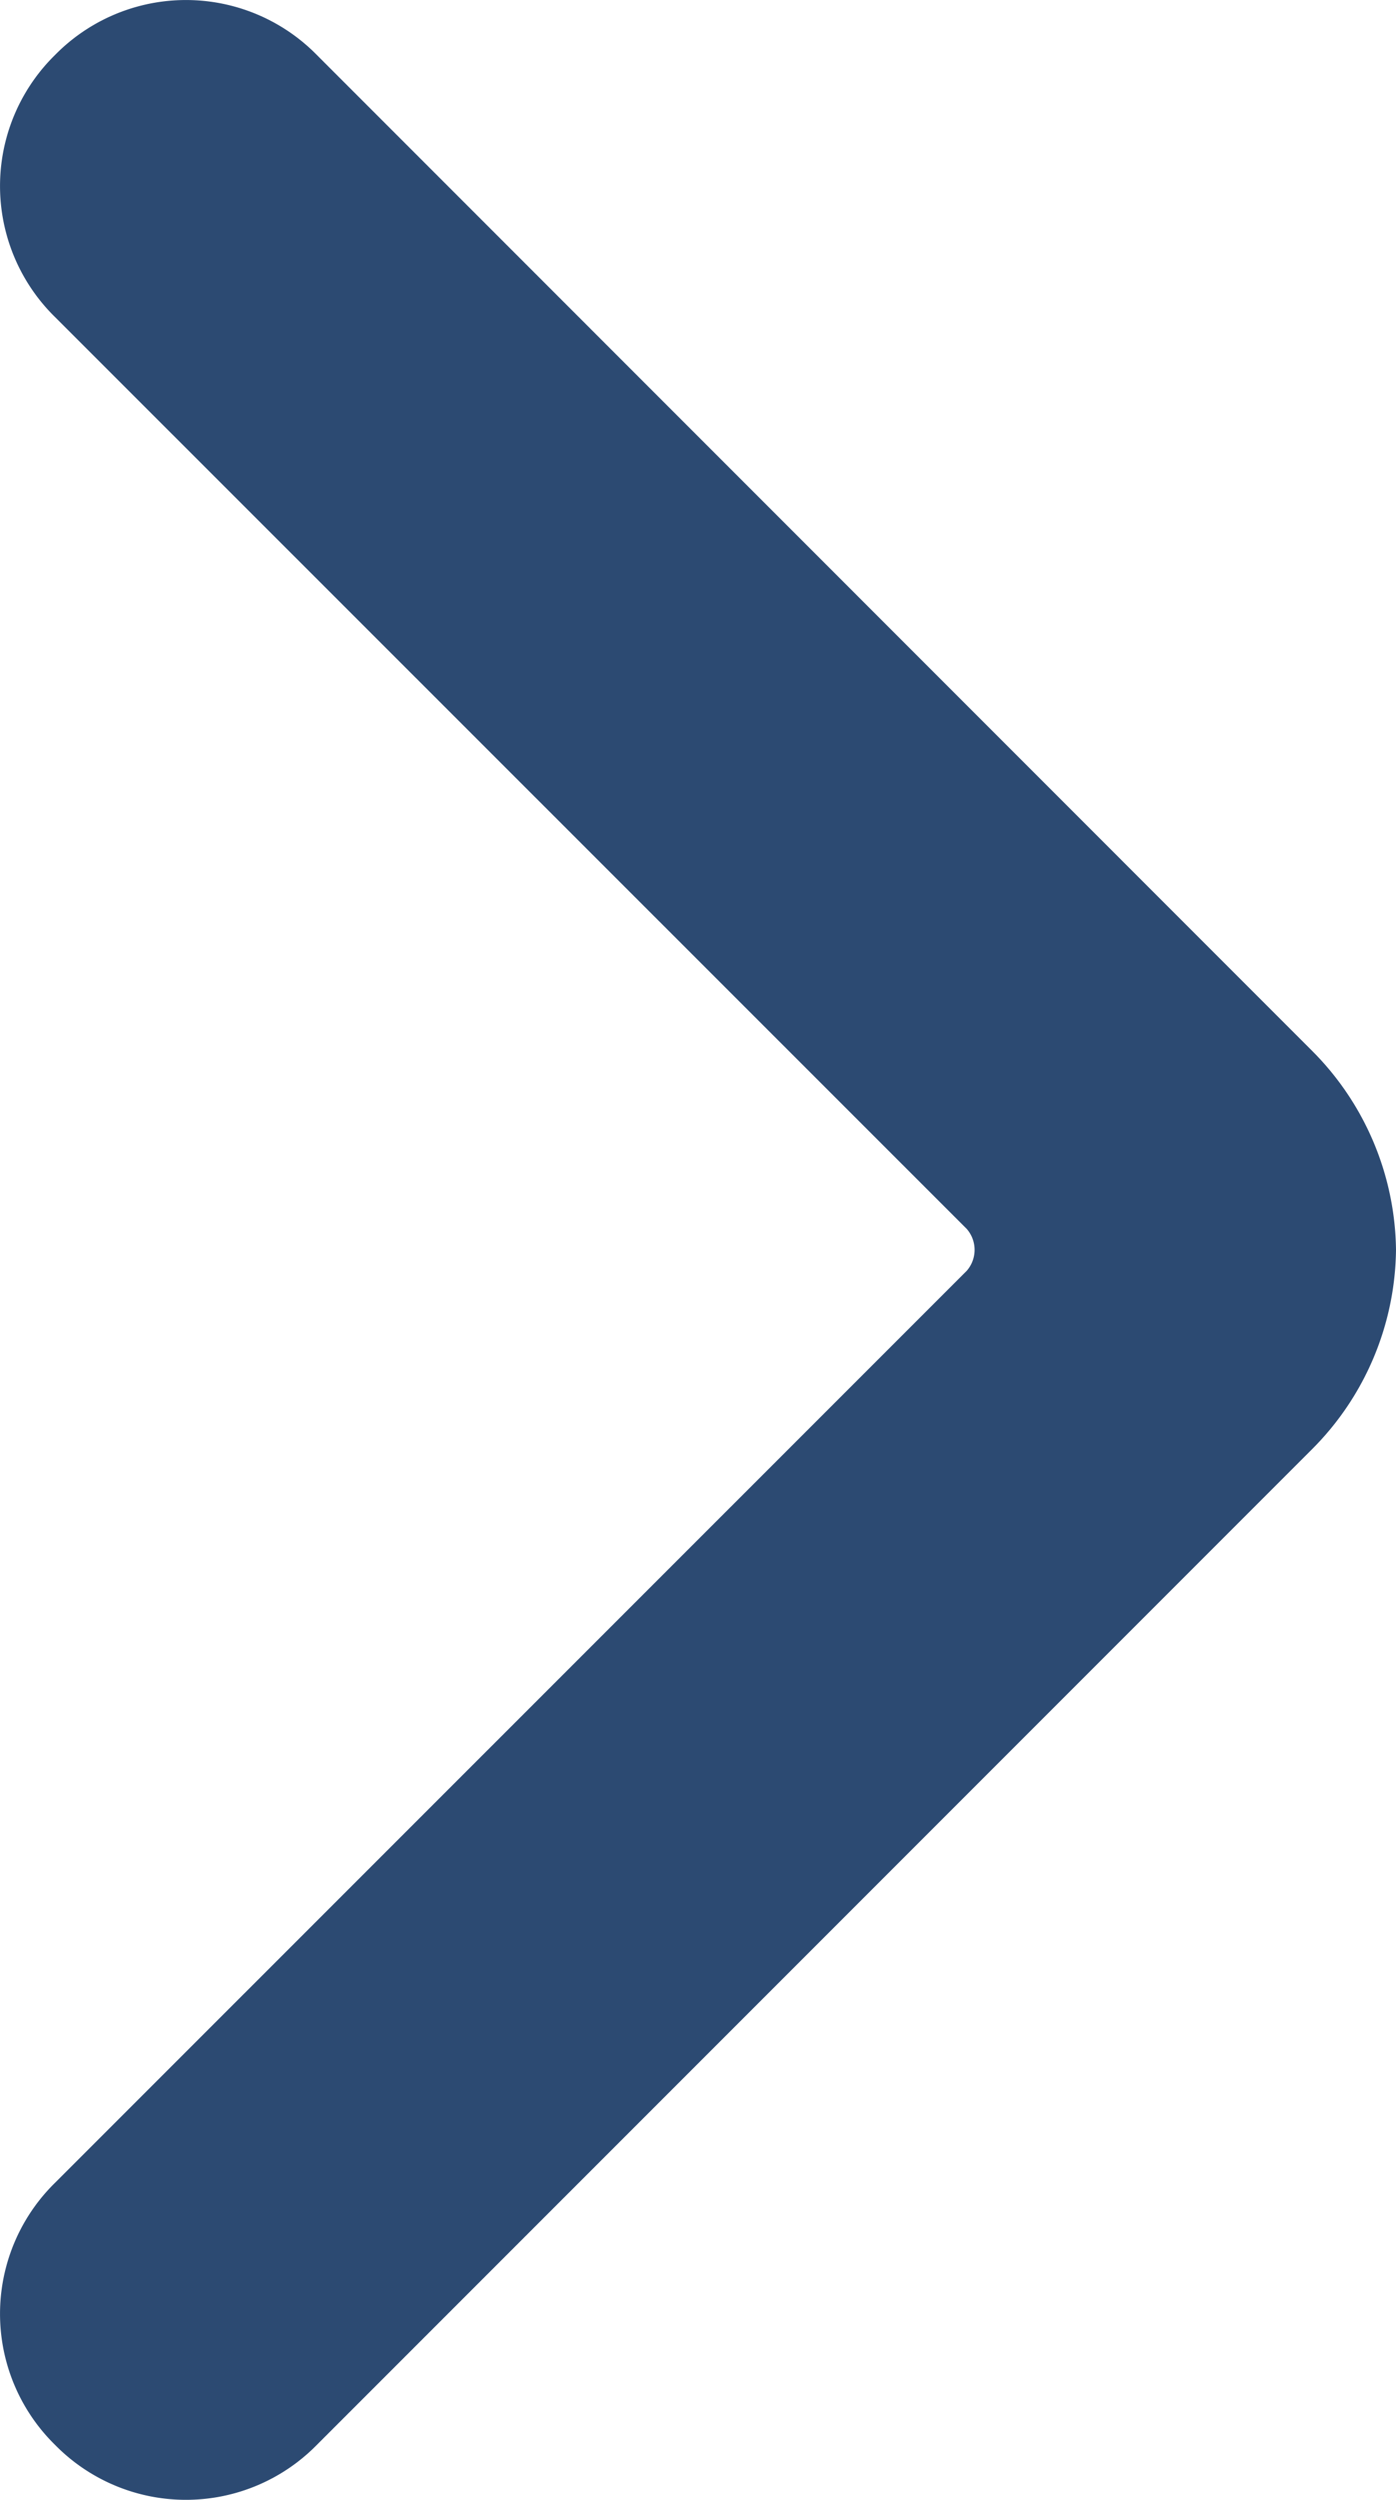
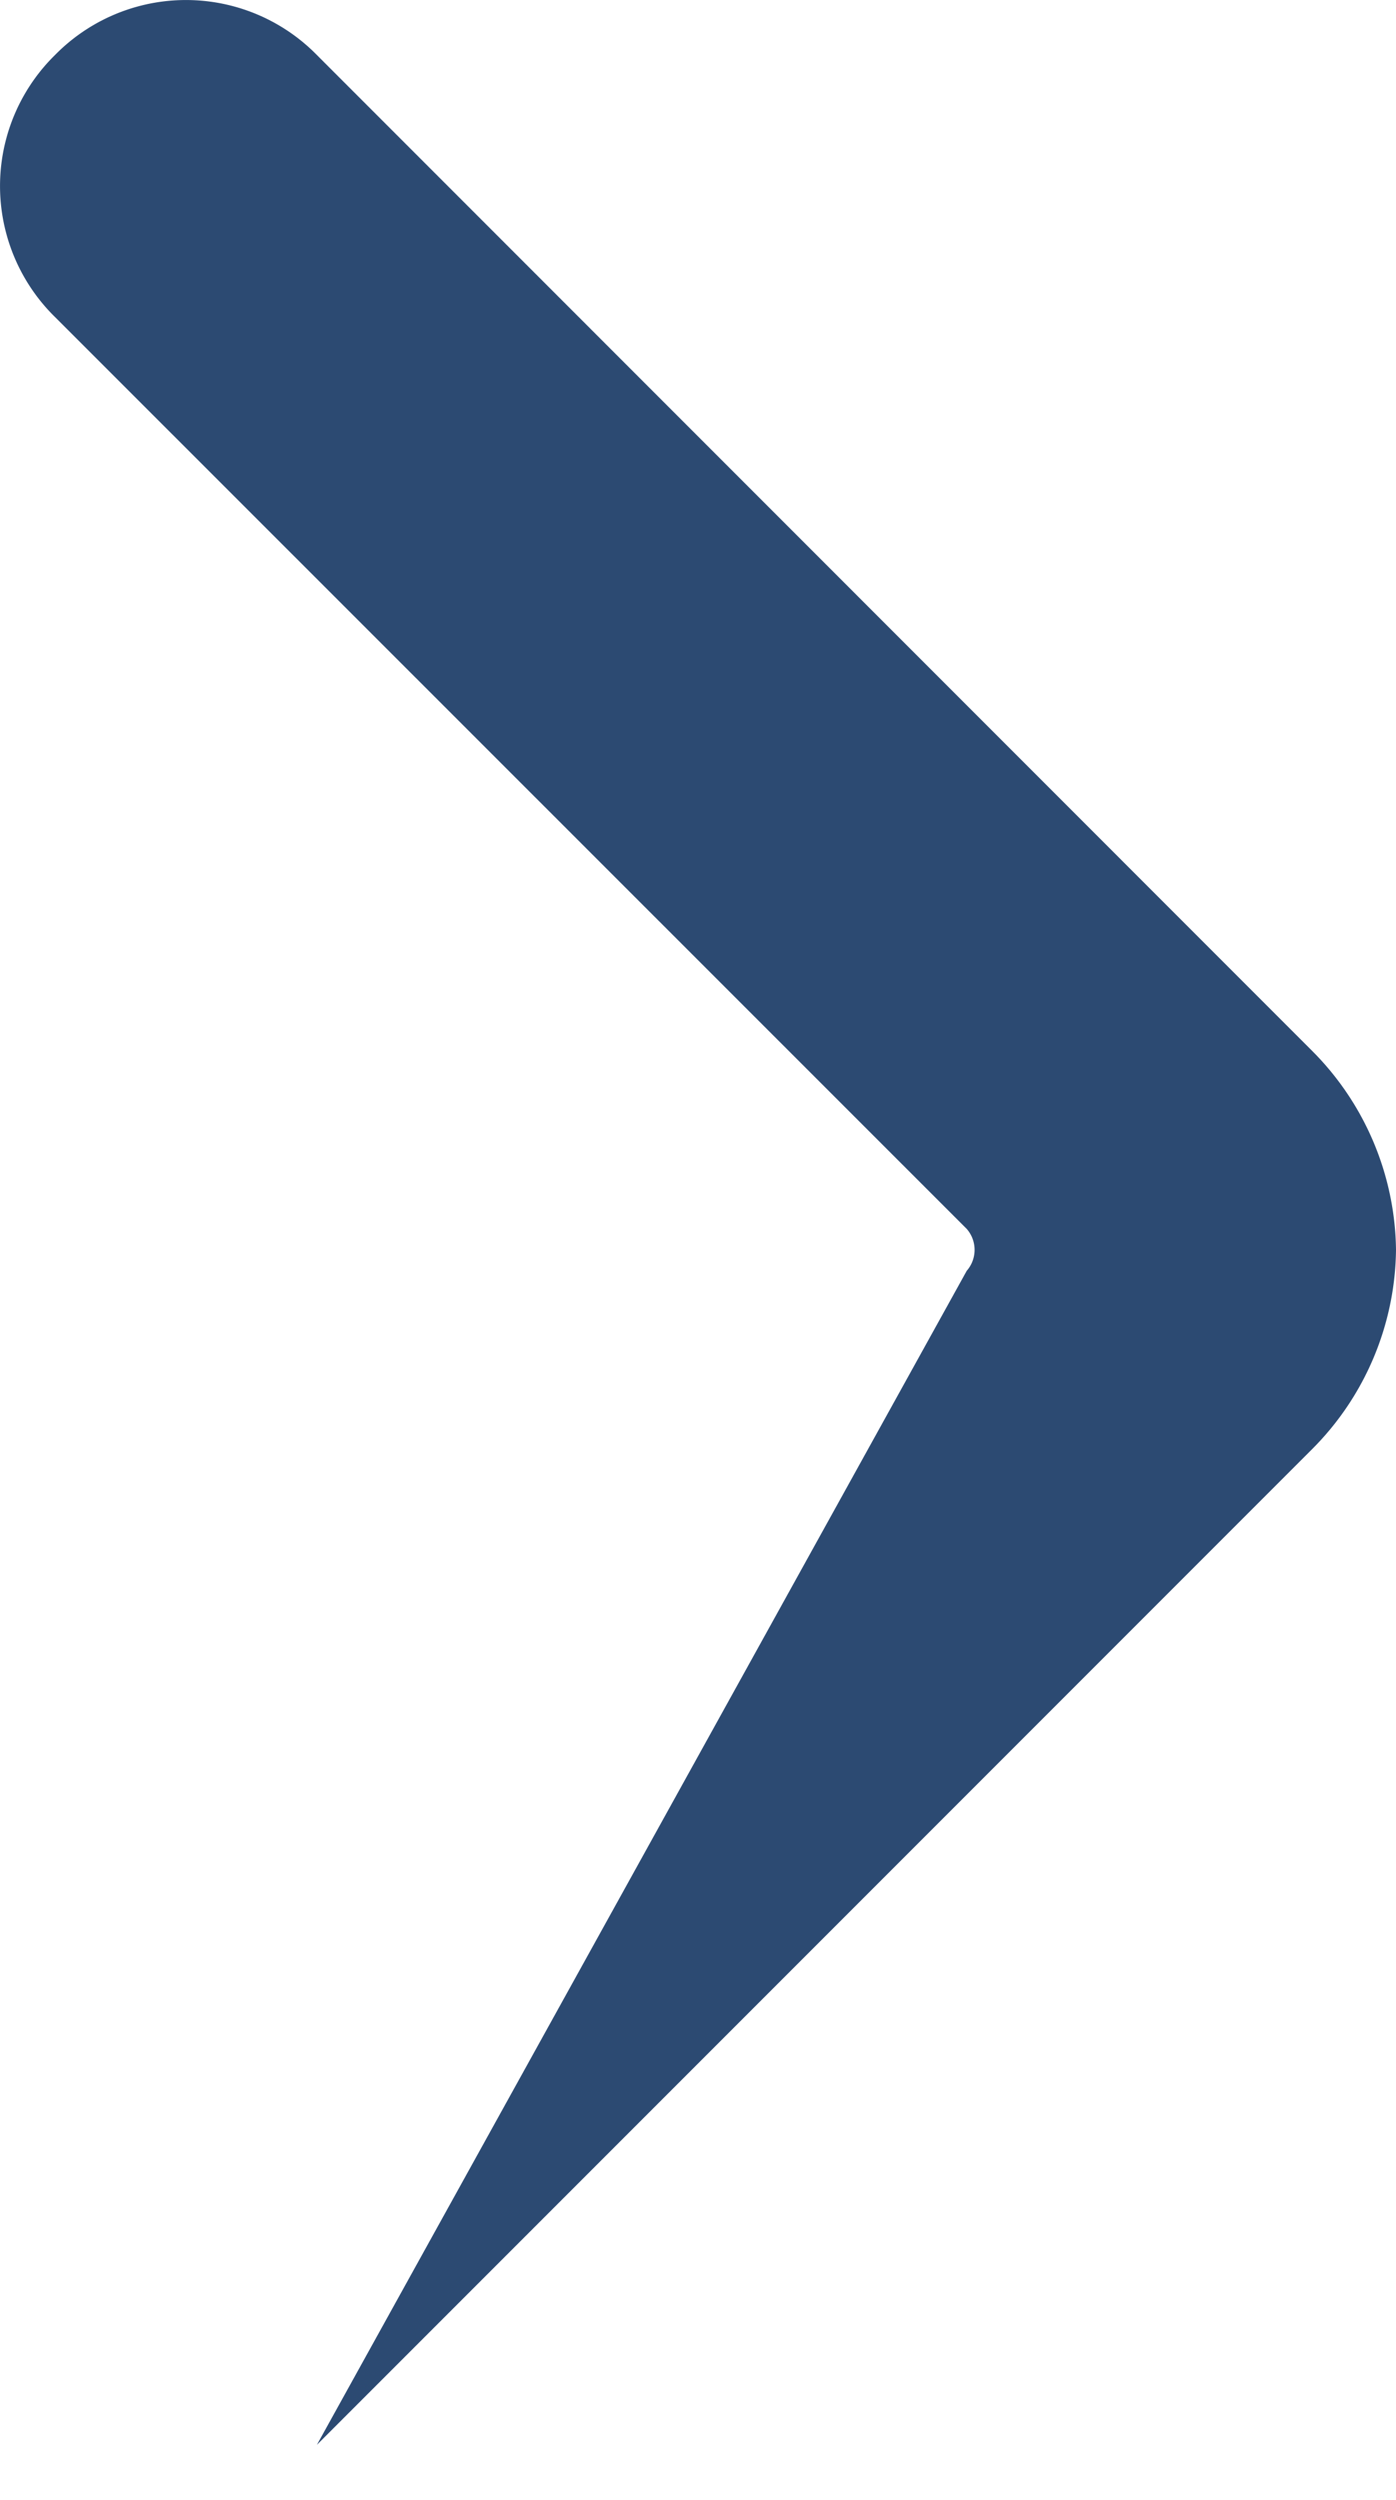
<svg xmlns="http://www.w3.org/2000/svg" width="10" height="17.899" viewBox="0 0 10 17.899">
-   <path id="Path_564" data-name="Path 564" d="M9.975,8.924a2.05,2.05,0,0,1-.6,1.426L2.245,17.48a1.314,1.314,0,0,1-1.876,0,1.314,1.314,0,0,1,0-1.876L6.9,9.074a.228.228,0,0,0,0-.3h0L.369,2.245a1.314,1.314,0,0,1,0-1.876,1.314,1.314,0,0,1,1.876,0L9.375,7.5A2.05,2.05,0,0,1,9.975,8.924Z" transform="translate(0.025 0.025)" fill="#2c4a72" />
+   <path id="Path_564" data-name="Path 564" d="M9.975,8.924a2.05,2.05,0,0,1-.6,1.426L2.245,17.48L6.9,9.074a.228.228,0,0,0,0-.3h0L.369,2.245a1.314,1.314,0,0,1,0-1.876,1.314,1.314,0,0,1,1.876,0L9.375,7.5A2.05,2.05,0,0,1,9.975,8.924Z" transform="translate(0.025 0.025)" fill="#2c4a72" />
</svg>